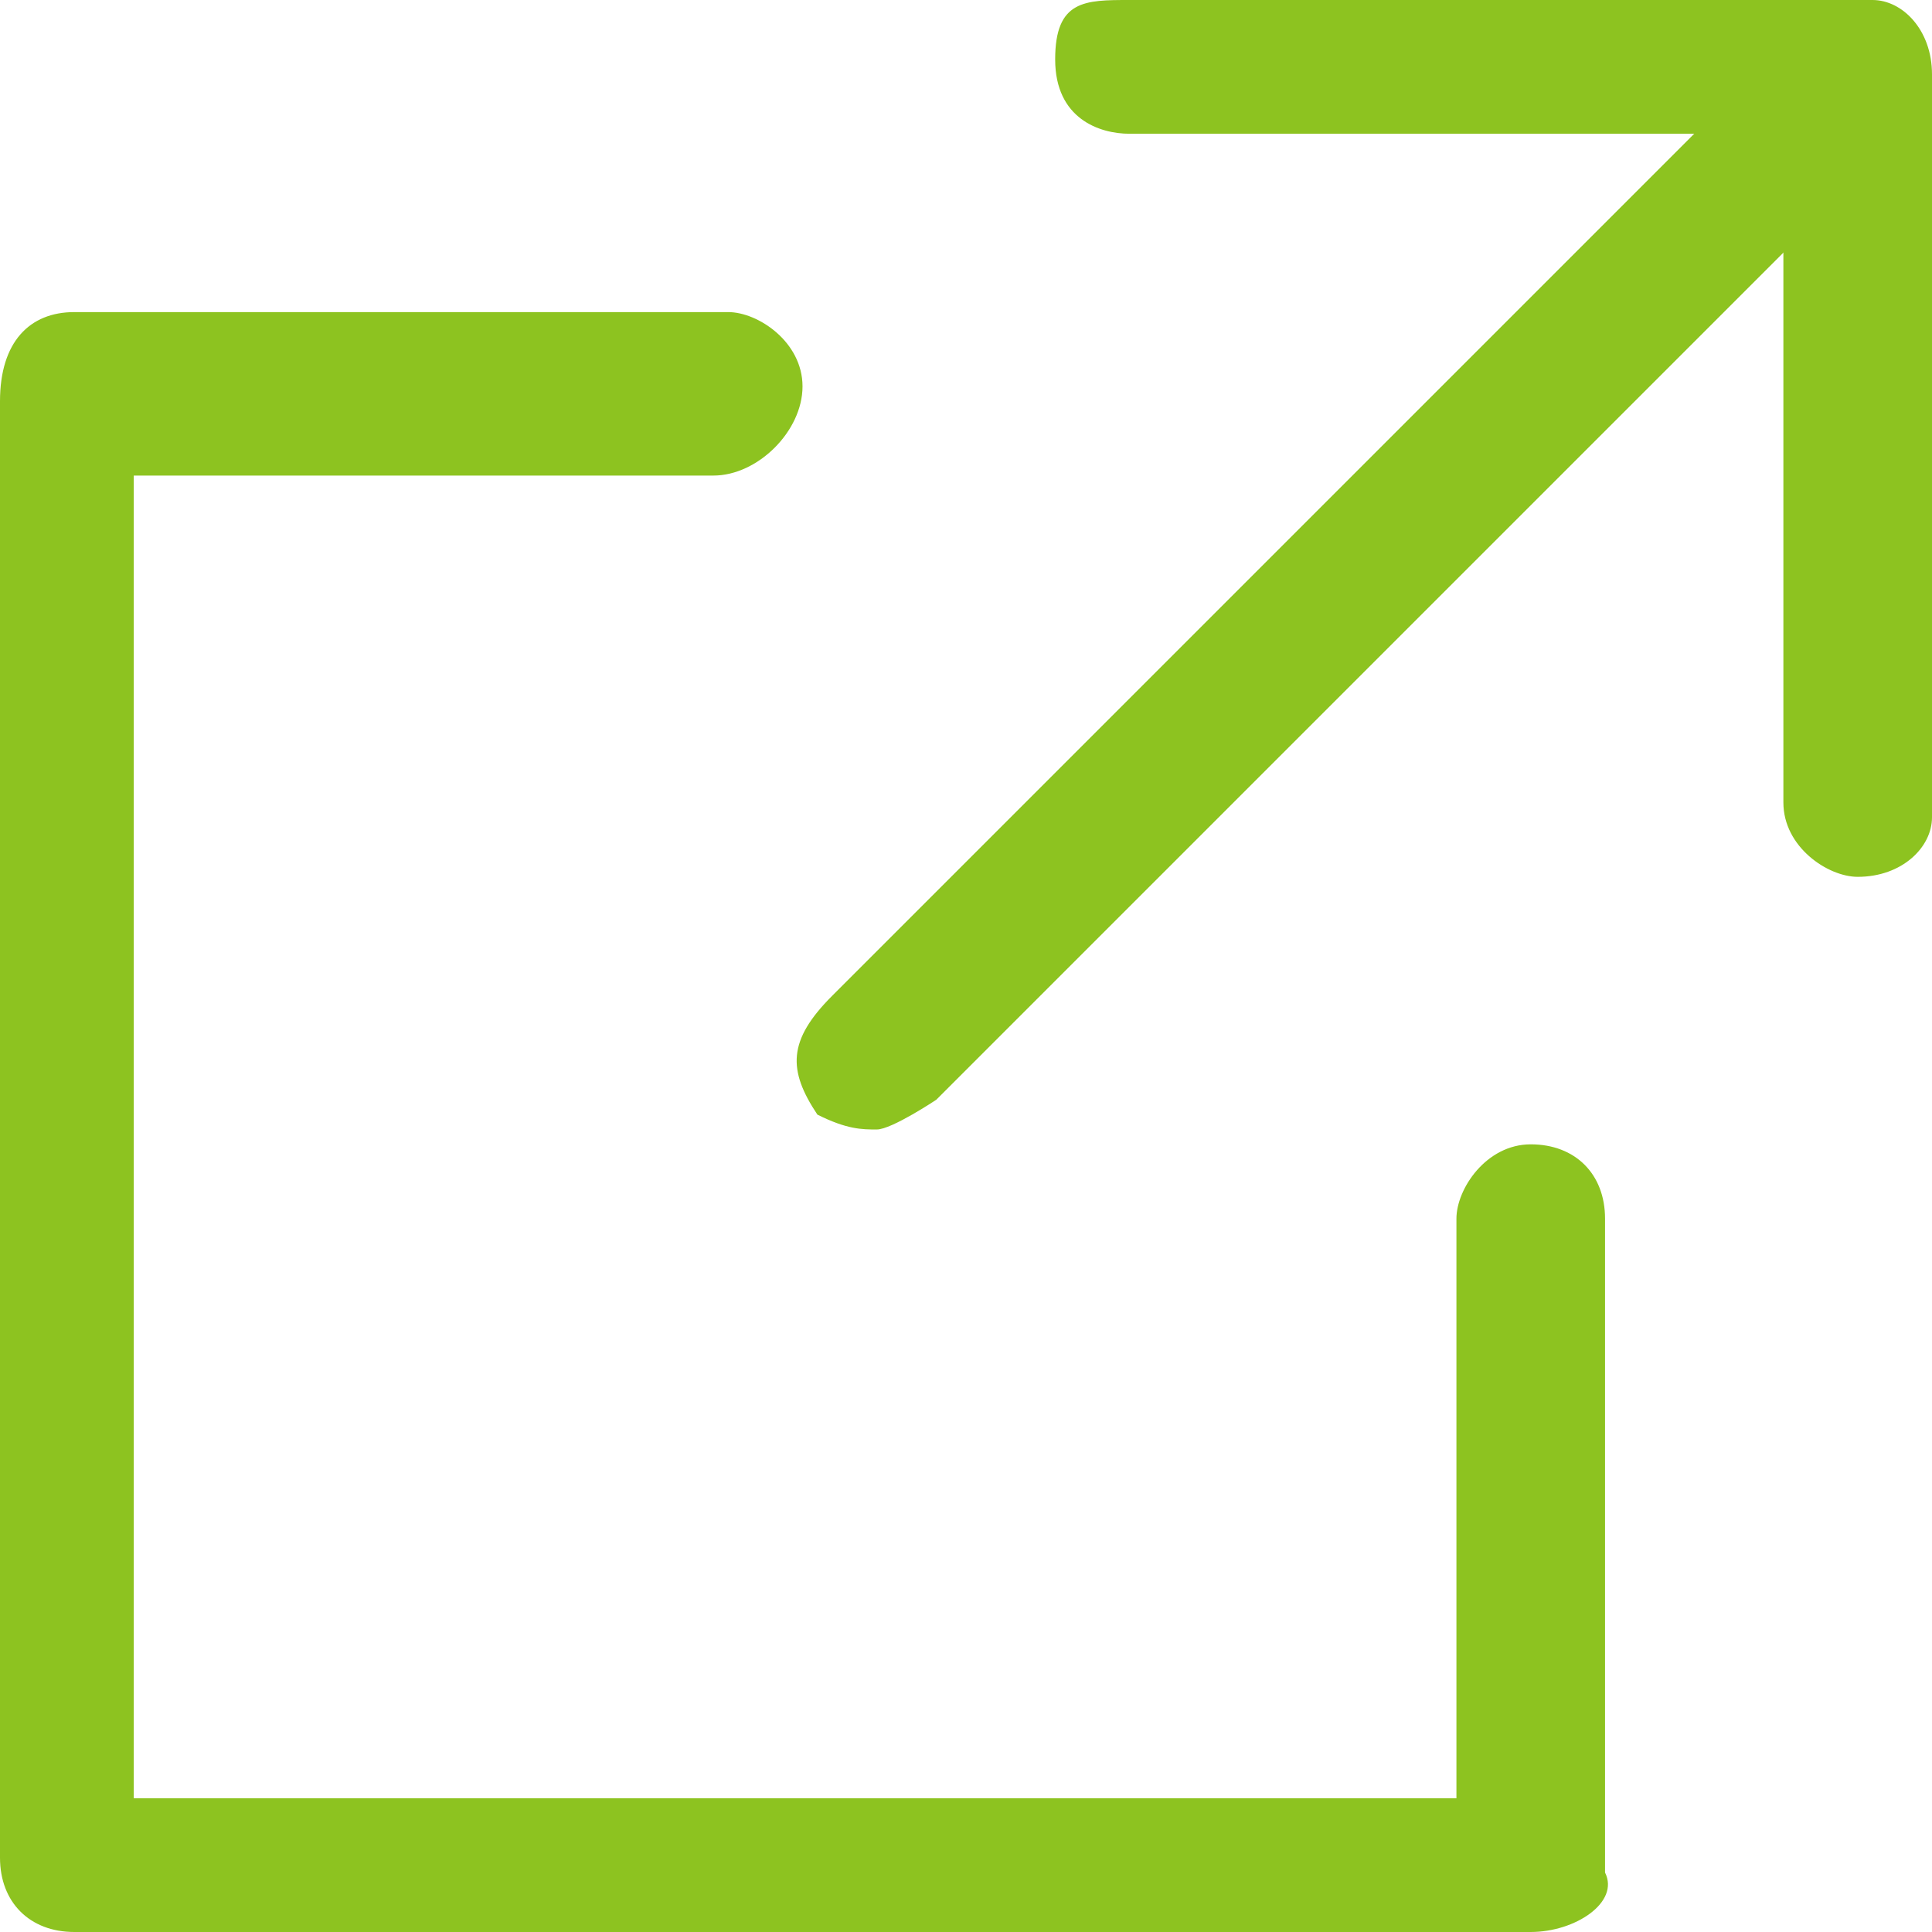
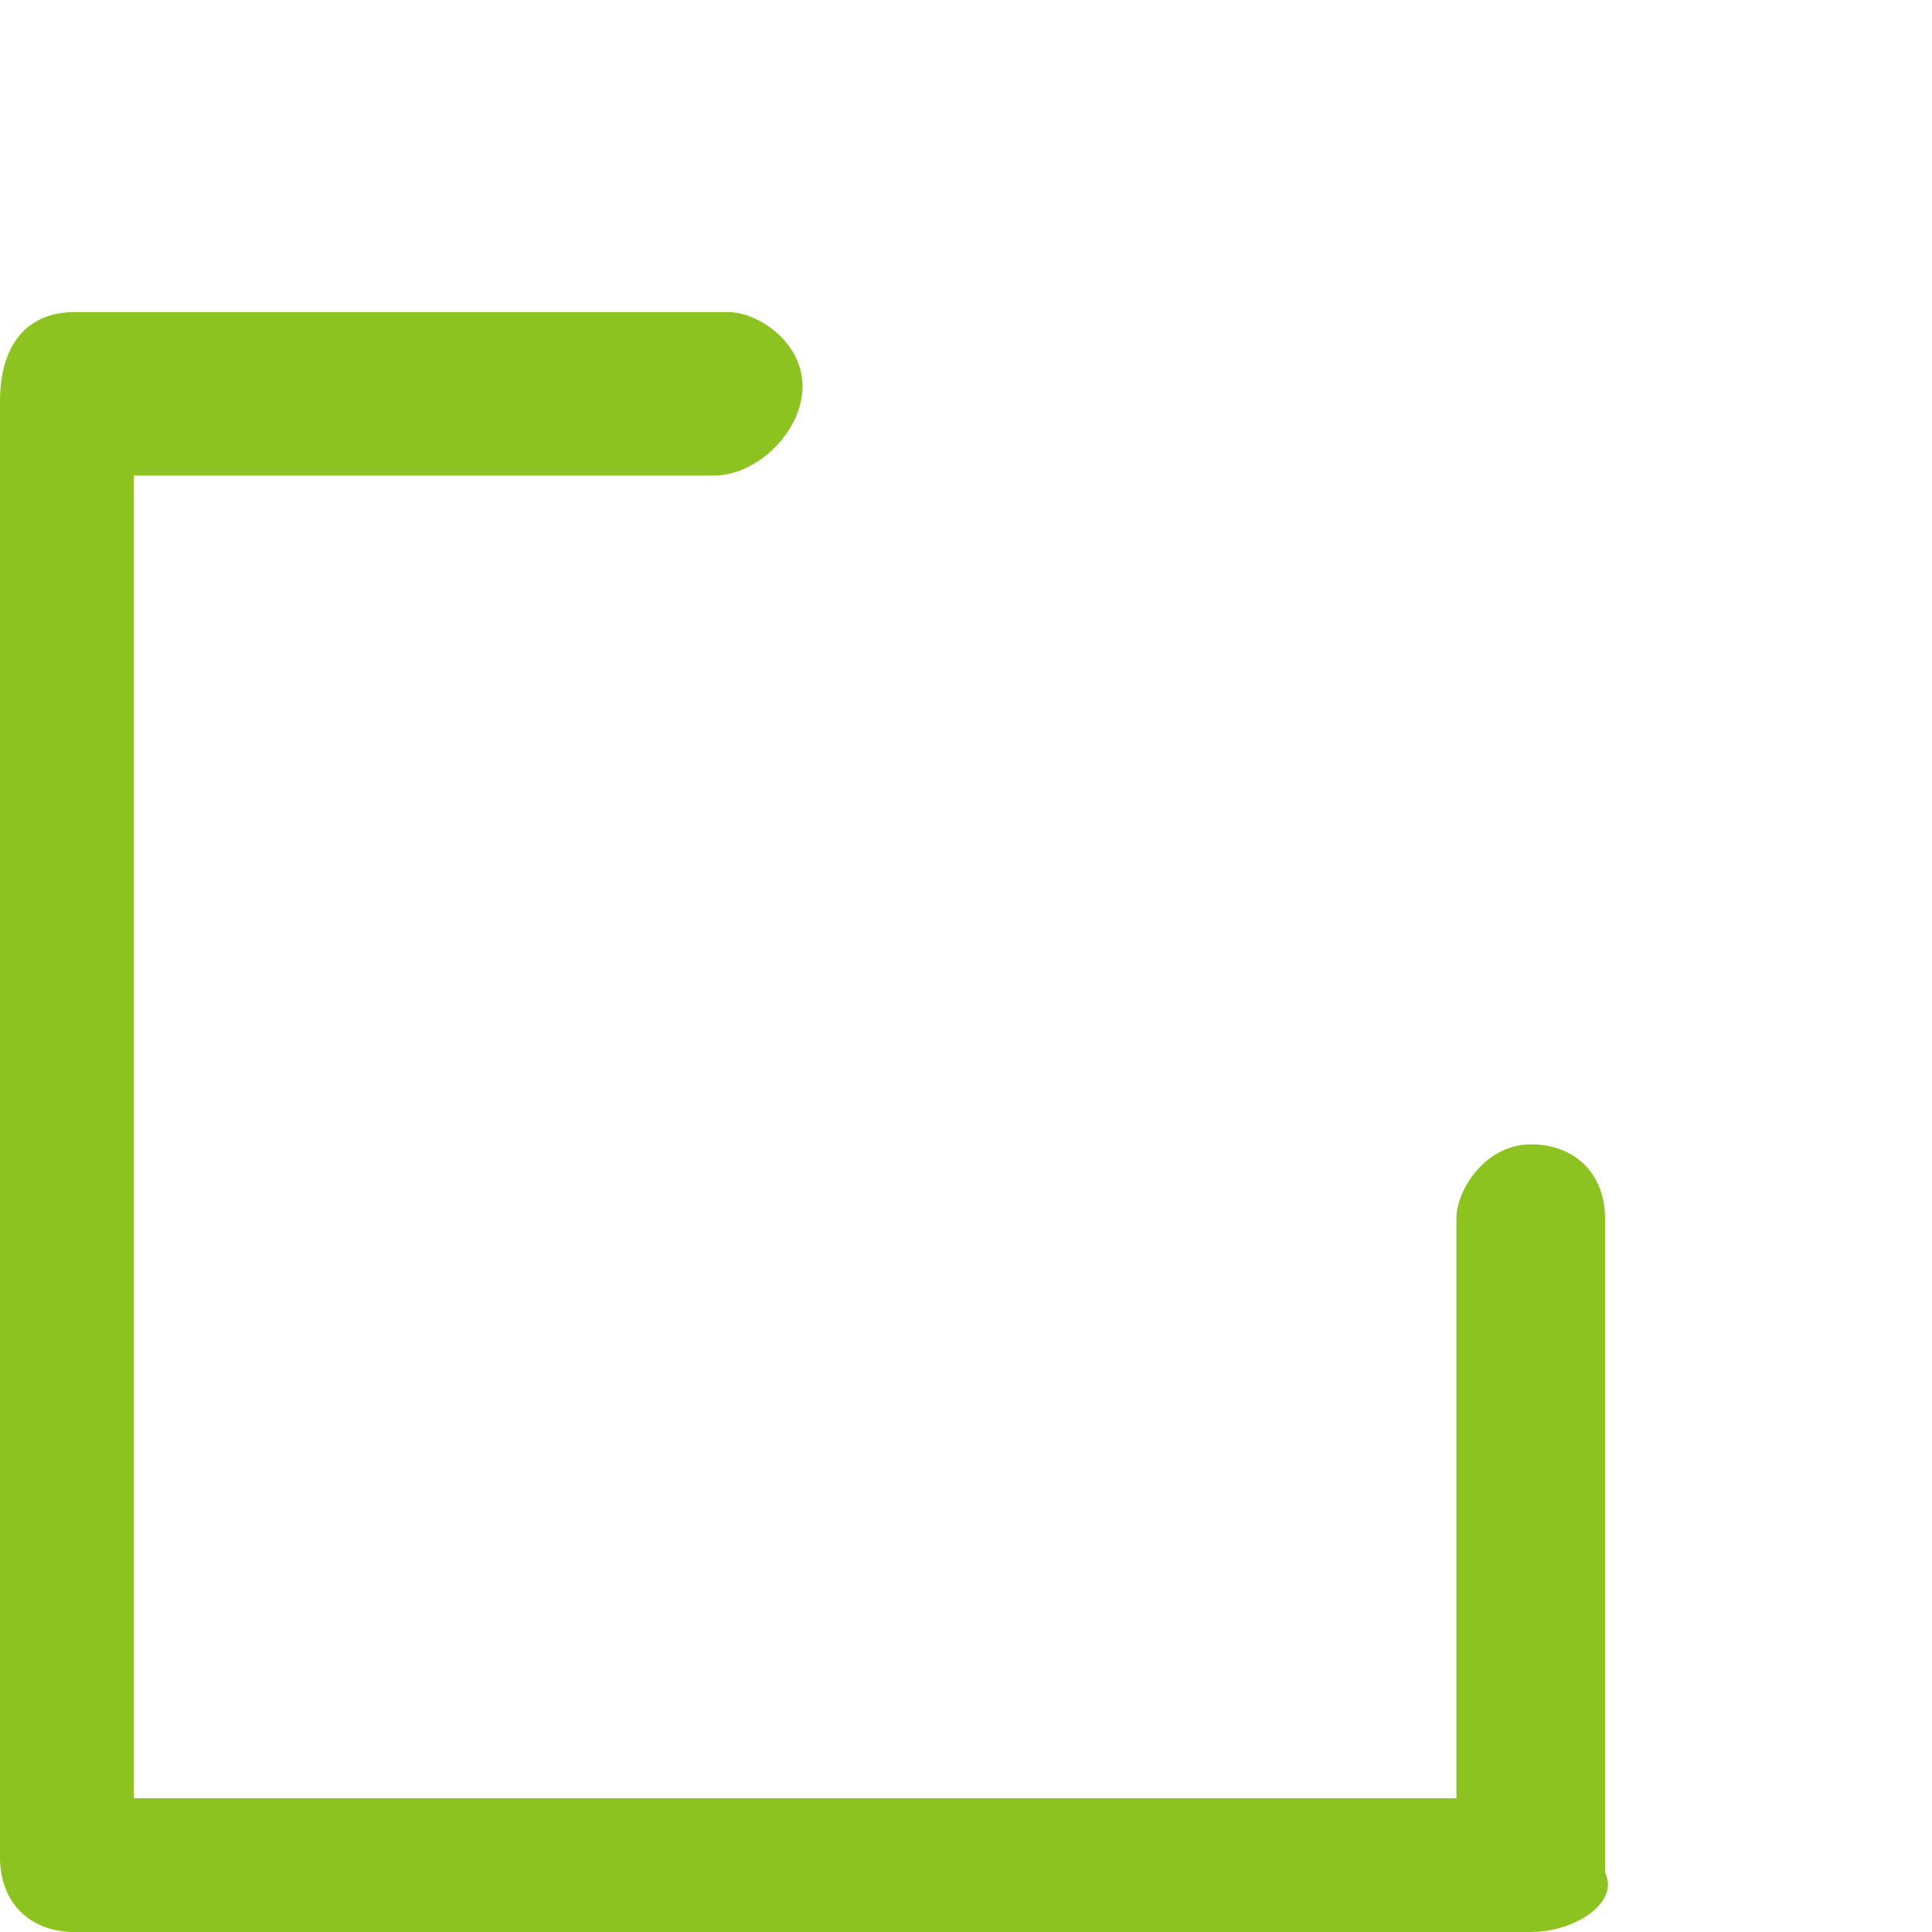
<svg xmlns="http://www.w3.org/2000/svg" version="1.1" id="b" x="0px" y="0px" viewBox="0 0 13 13" style="enable-background:new 0 0 13 13;" xml:space="preserve">
  <style type="text/css">
	.st0{fill:#8DC320;}
</style>
  <g id="c">
    <g>
-       <path class="st0" d="M12.5,5.9c-0.2,0-0.5-0.2-0.5-0.5V0.9H7.6c-0.2,0-0.5-0.1-0.5-0.5S7.3,0,7.6,0h5C12.8,0,13,0.2,13,0.5v5    C13,5.7,12.8,5.9,12.5,5.9z" />
      <path class="st0" d="M10.3,13H0.5C0.2,13,0,12.8,0,12.5V2.7c0-0.4,0.2-0.6,0.5-0.6h4.4c0.2,0,0.5,0.2,0.5,0.5S5.1,3.2,4.8,3.2H0.9    v8.9h8.9V8.2c0-0.2,0.2-0.5,0.5-0.5s0.5,0.2,0.5,0.5v4.4C10.9,12.8,10.6,13,10.3,13z" />
-       <path class="st0" d="M5.9,7.6c-0.1,0-0.2,0-0.4-0.1C5.3,7.2,5.3,7,5.6,6.7l6-6c0.2-0.2,0.5-0.2,0.7,0s0.2,0.5,0,0.7l-6,6    C6.3,7.4,6,7.6,5.9,7.6L5.9,7.6z" />
    </g>
  </g>
</svg>